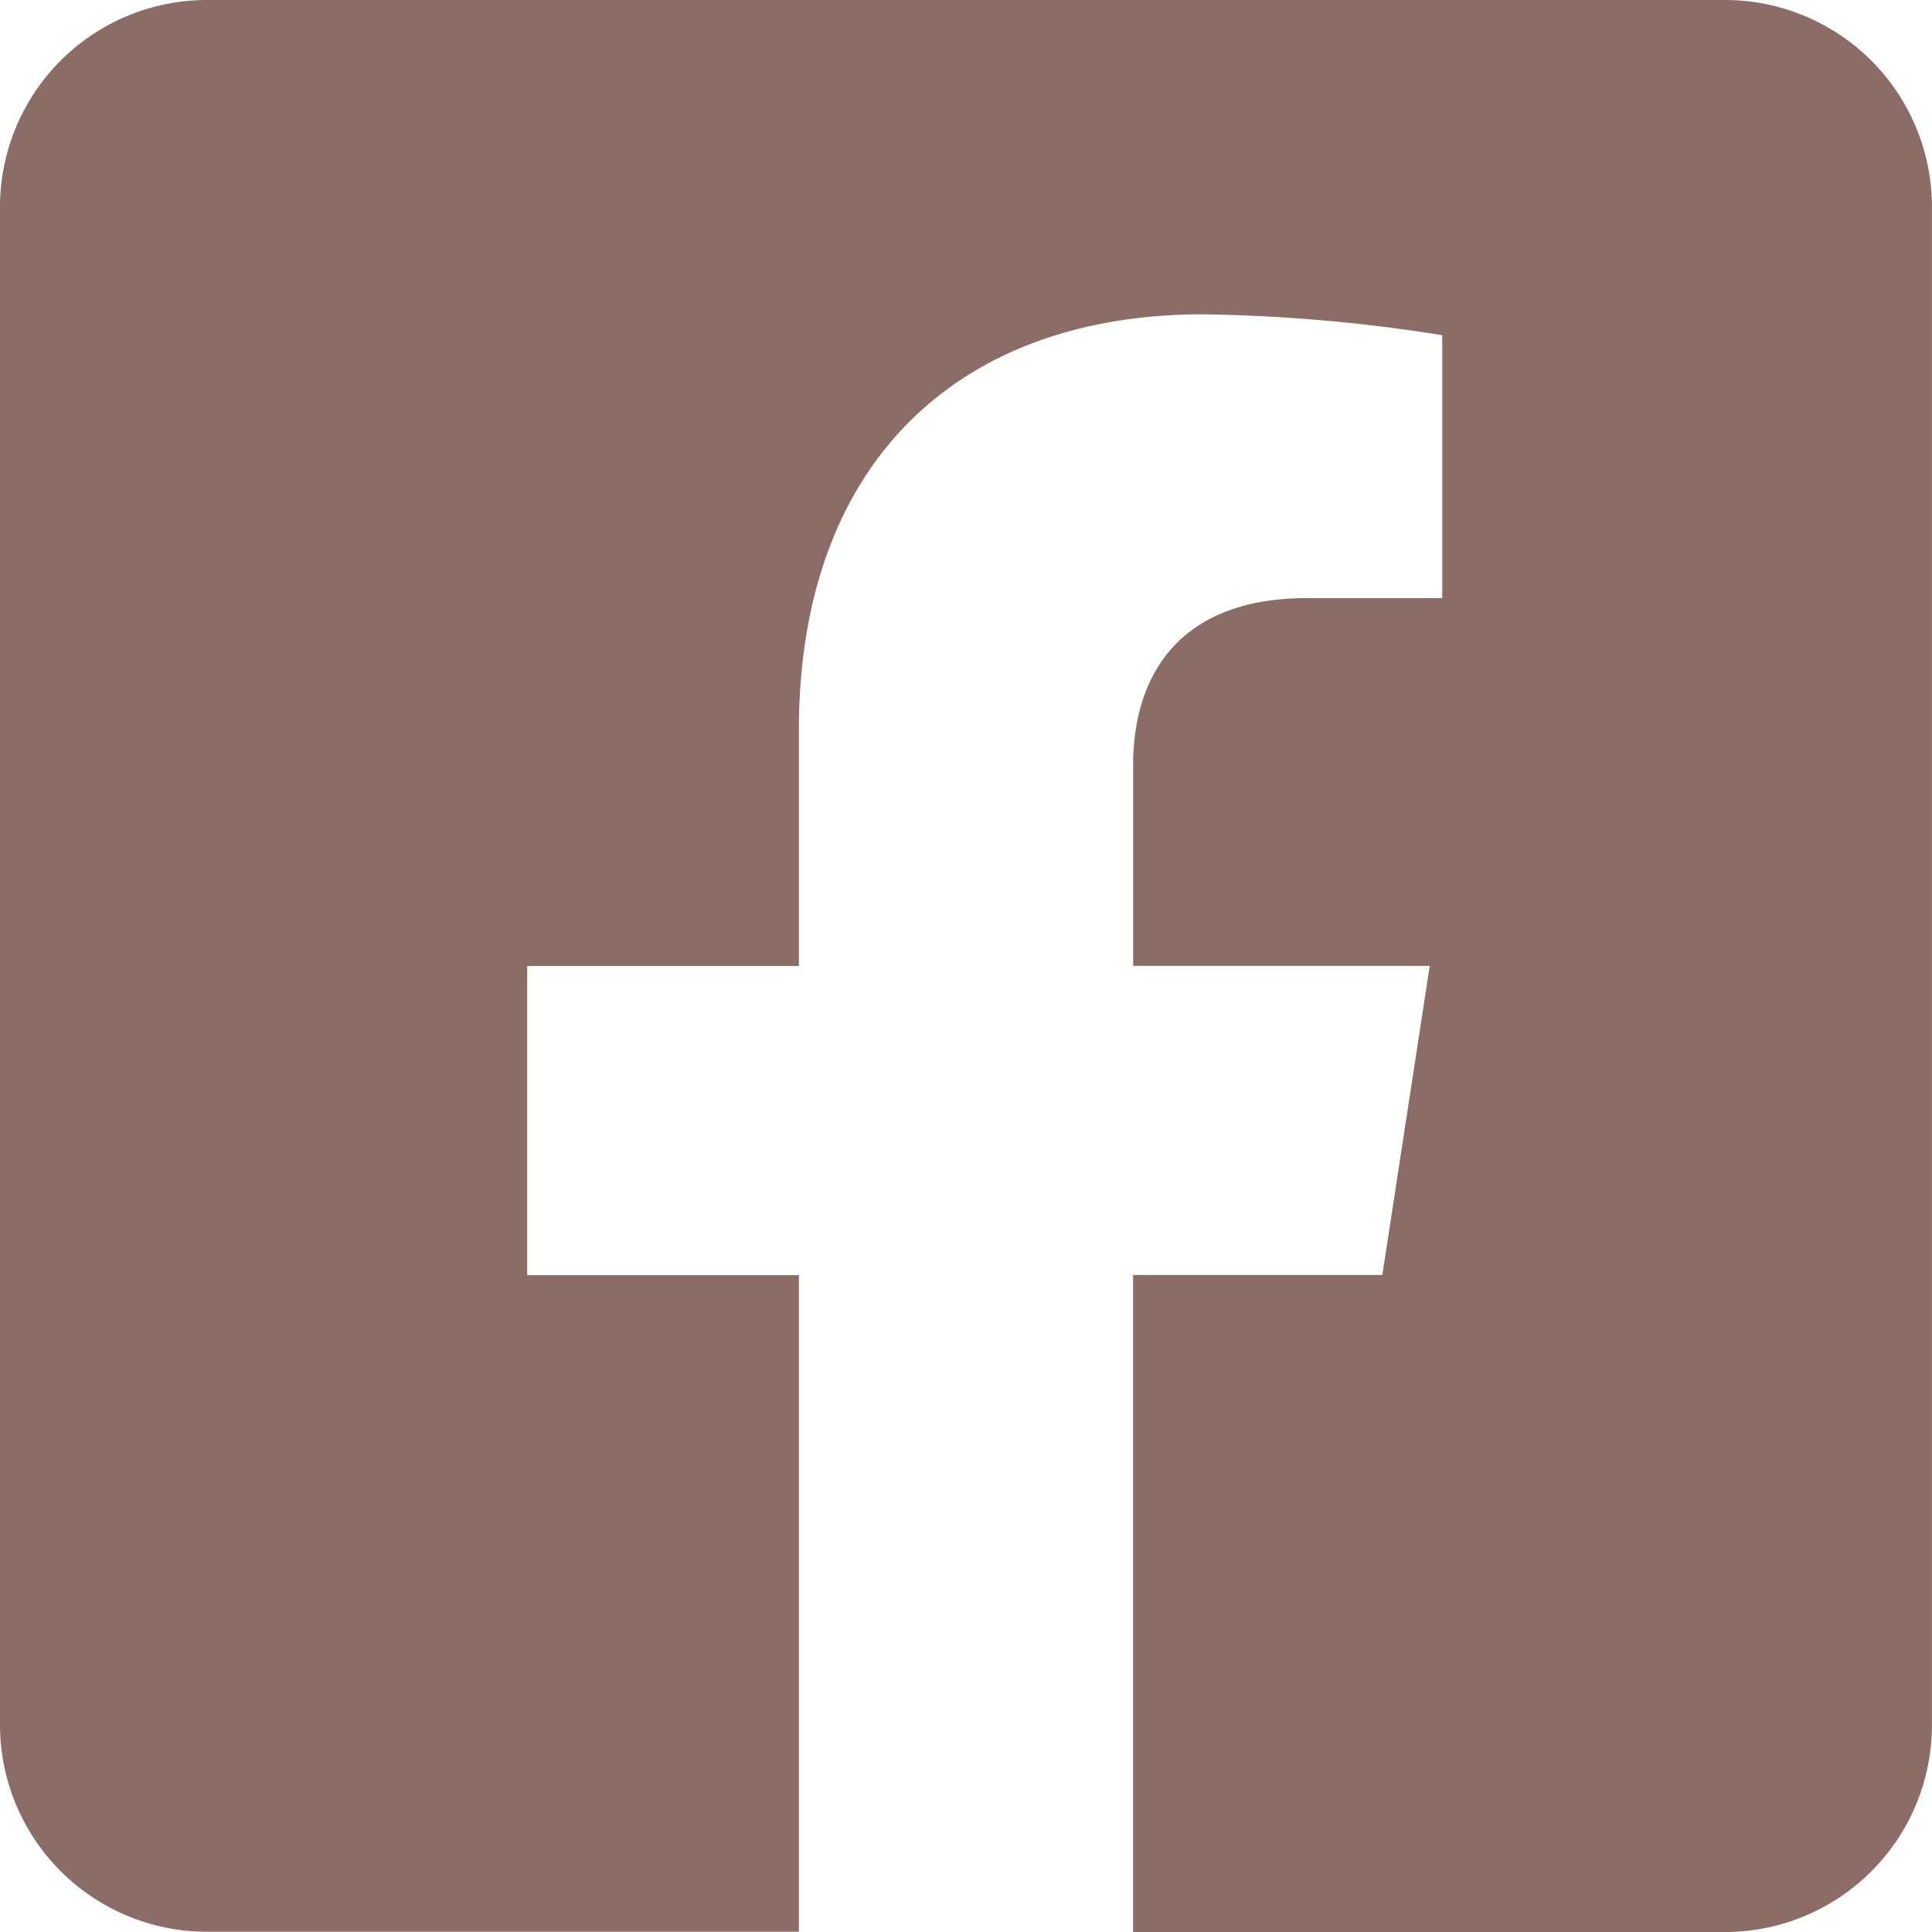
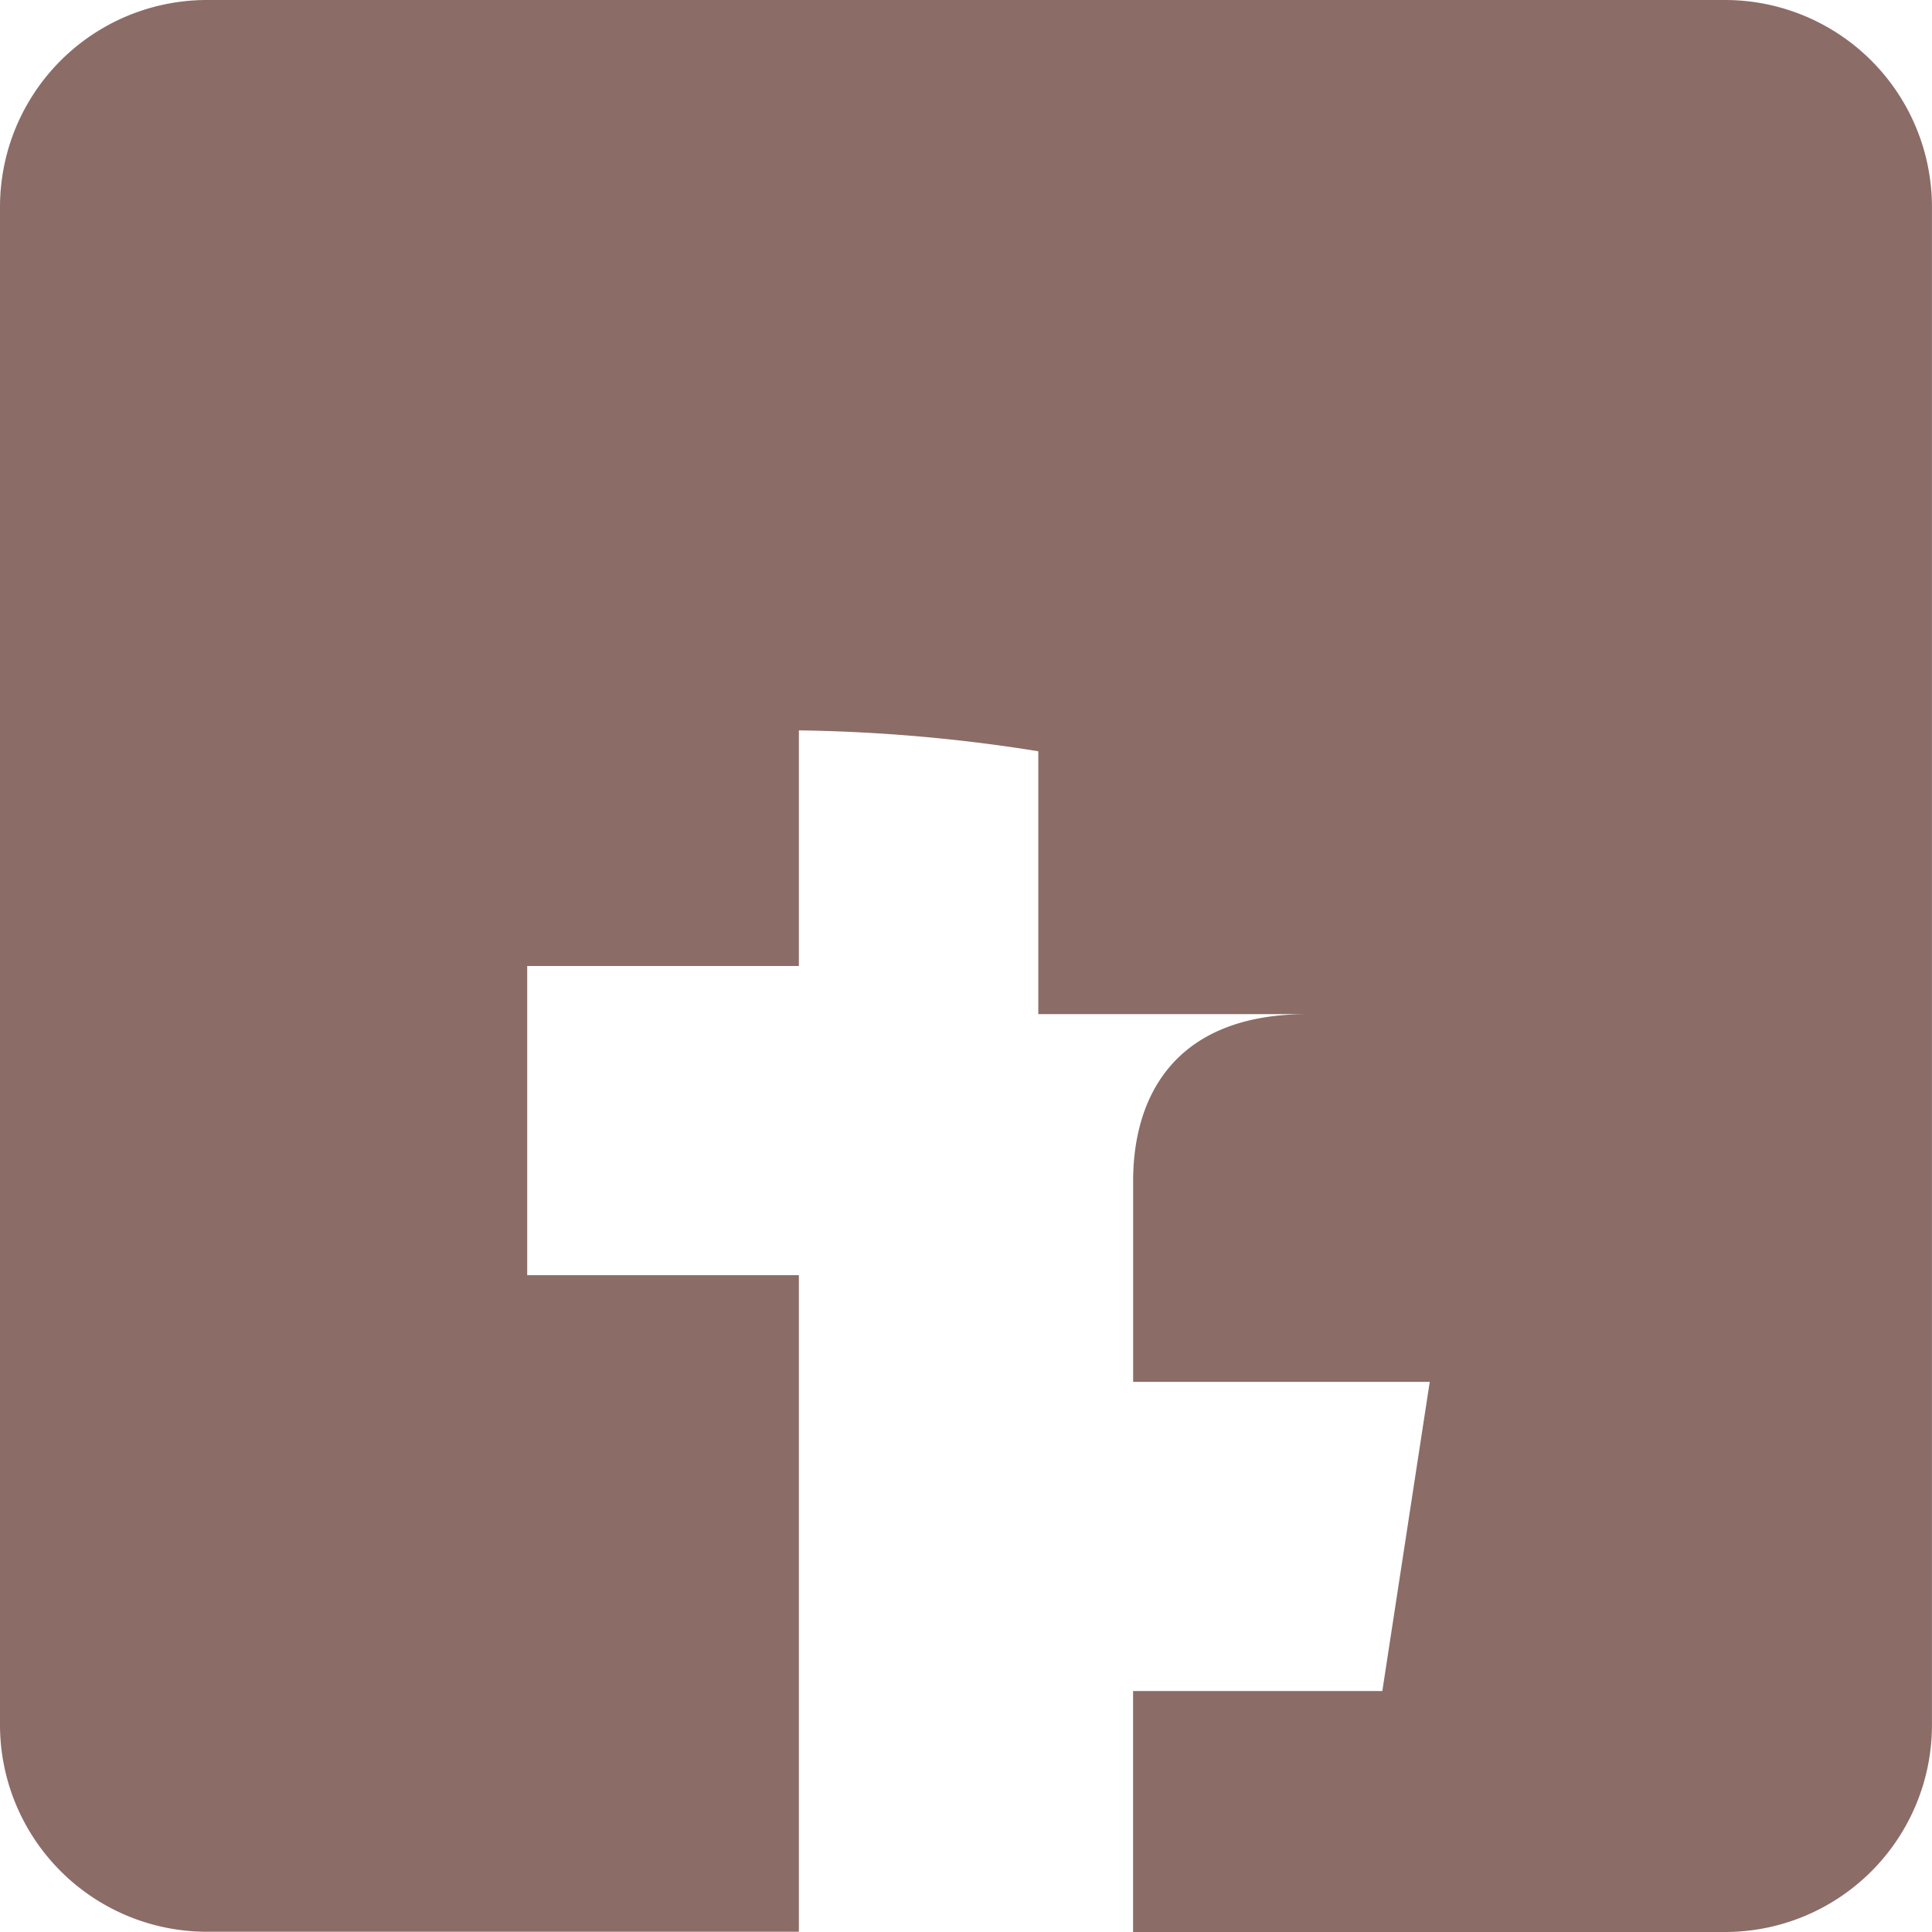
<svg xmlns="http://www.w3.org/2000/svg" width="38.951" height="38.951" viewBox="0 0 38.951 38.951">
-   <path id="facebook-square" d="M34.777,32H4.173A4.173,4.173,0,0,0,0,36.173v30.6a4.173,4.173,0,0,0,4.173,4.173H16.106V57.709H10.629V51.476h5.477V46.725c0-5.4,3.217-8.388,8.144-8.388a33.183,33.183,0,0,1,4.827.421v5.3H26.359c-2.679,0-3.514,1.662-3.514,3.367v4.047h5.98l-.956,6.233H22.844V70.951H34.777a4.173,4.173,0,0,0,4.173-4.173v-30.6A4.173,4.173,0,0,0,34.777,32Z" transform="translate(0 -32)" fill="#8c6c67" />
+   <path id="facebook-square" d="M34.777,32H4.173A4.173,4.173,0,0,0,0,36.173v30.6a4.173,4.173,0,0,0,4.173,4.173H16.106V57.709H10.629V51.476h5.477V46.725a33.183,33.183,0,0,1,4.827.421v5.3H26.359c-2.679,0-3.514,1.662-3.514,3.367v4.047h5.98l-.956,6.233H22.844V70.951H34.777a4.173,4.173,0,0,0,4.173-4.173v-30.6A4.173,4.173,0,0,0,34.777,32Z" transform="translate(0 -32)" fill="#8c6c67" />
</svg>